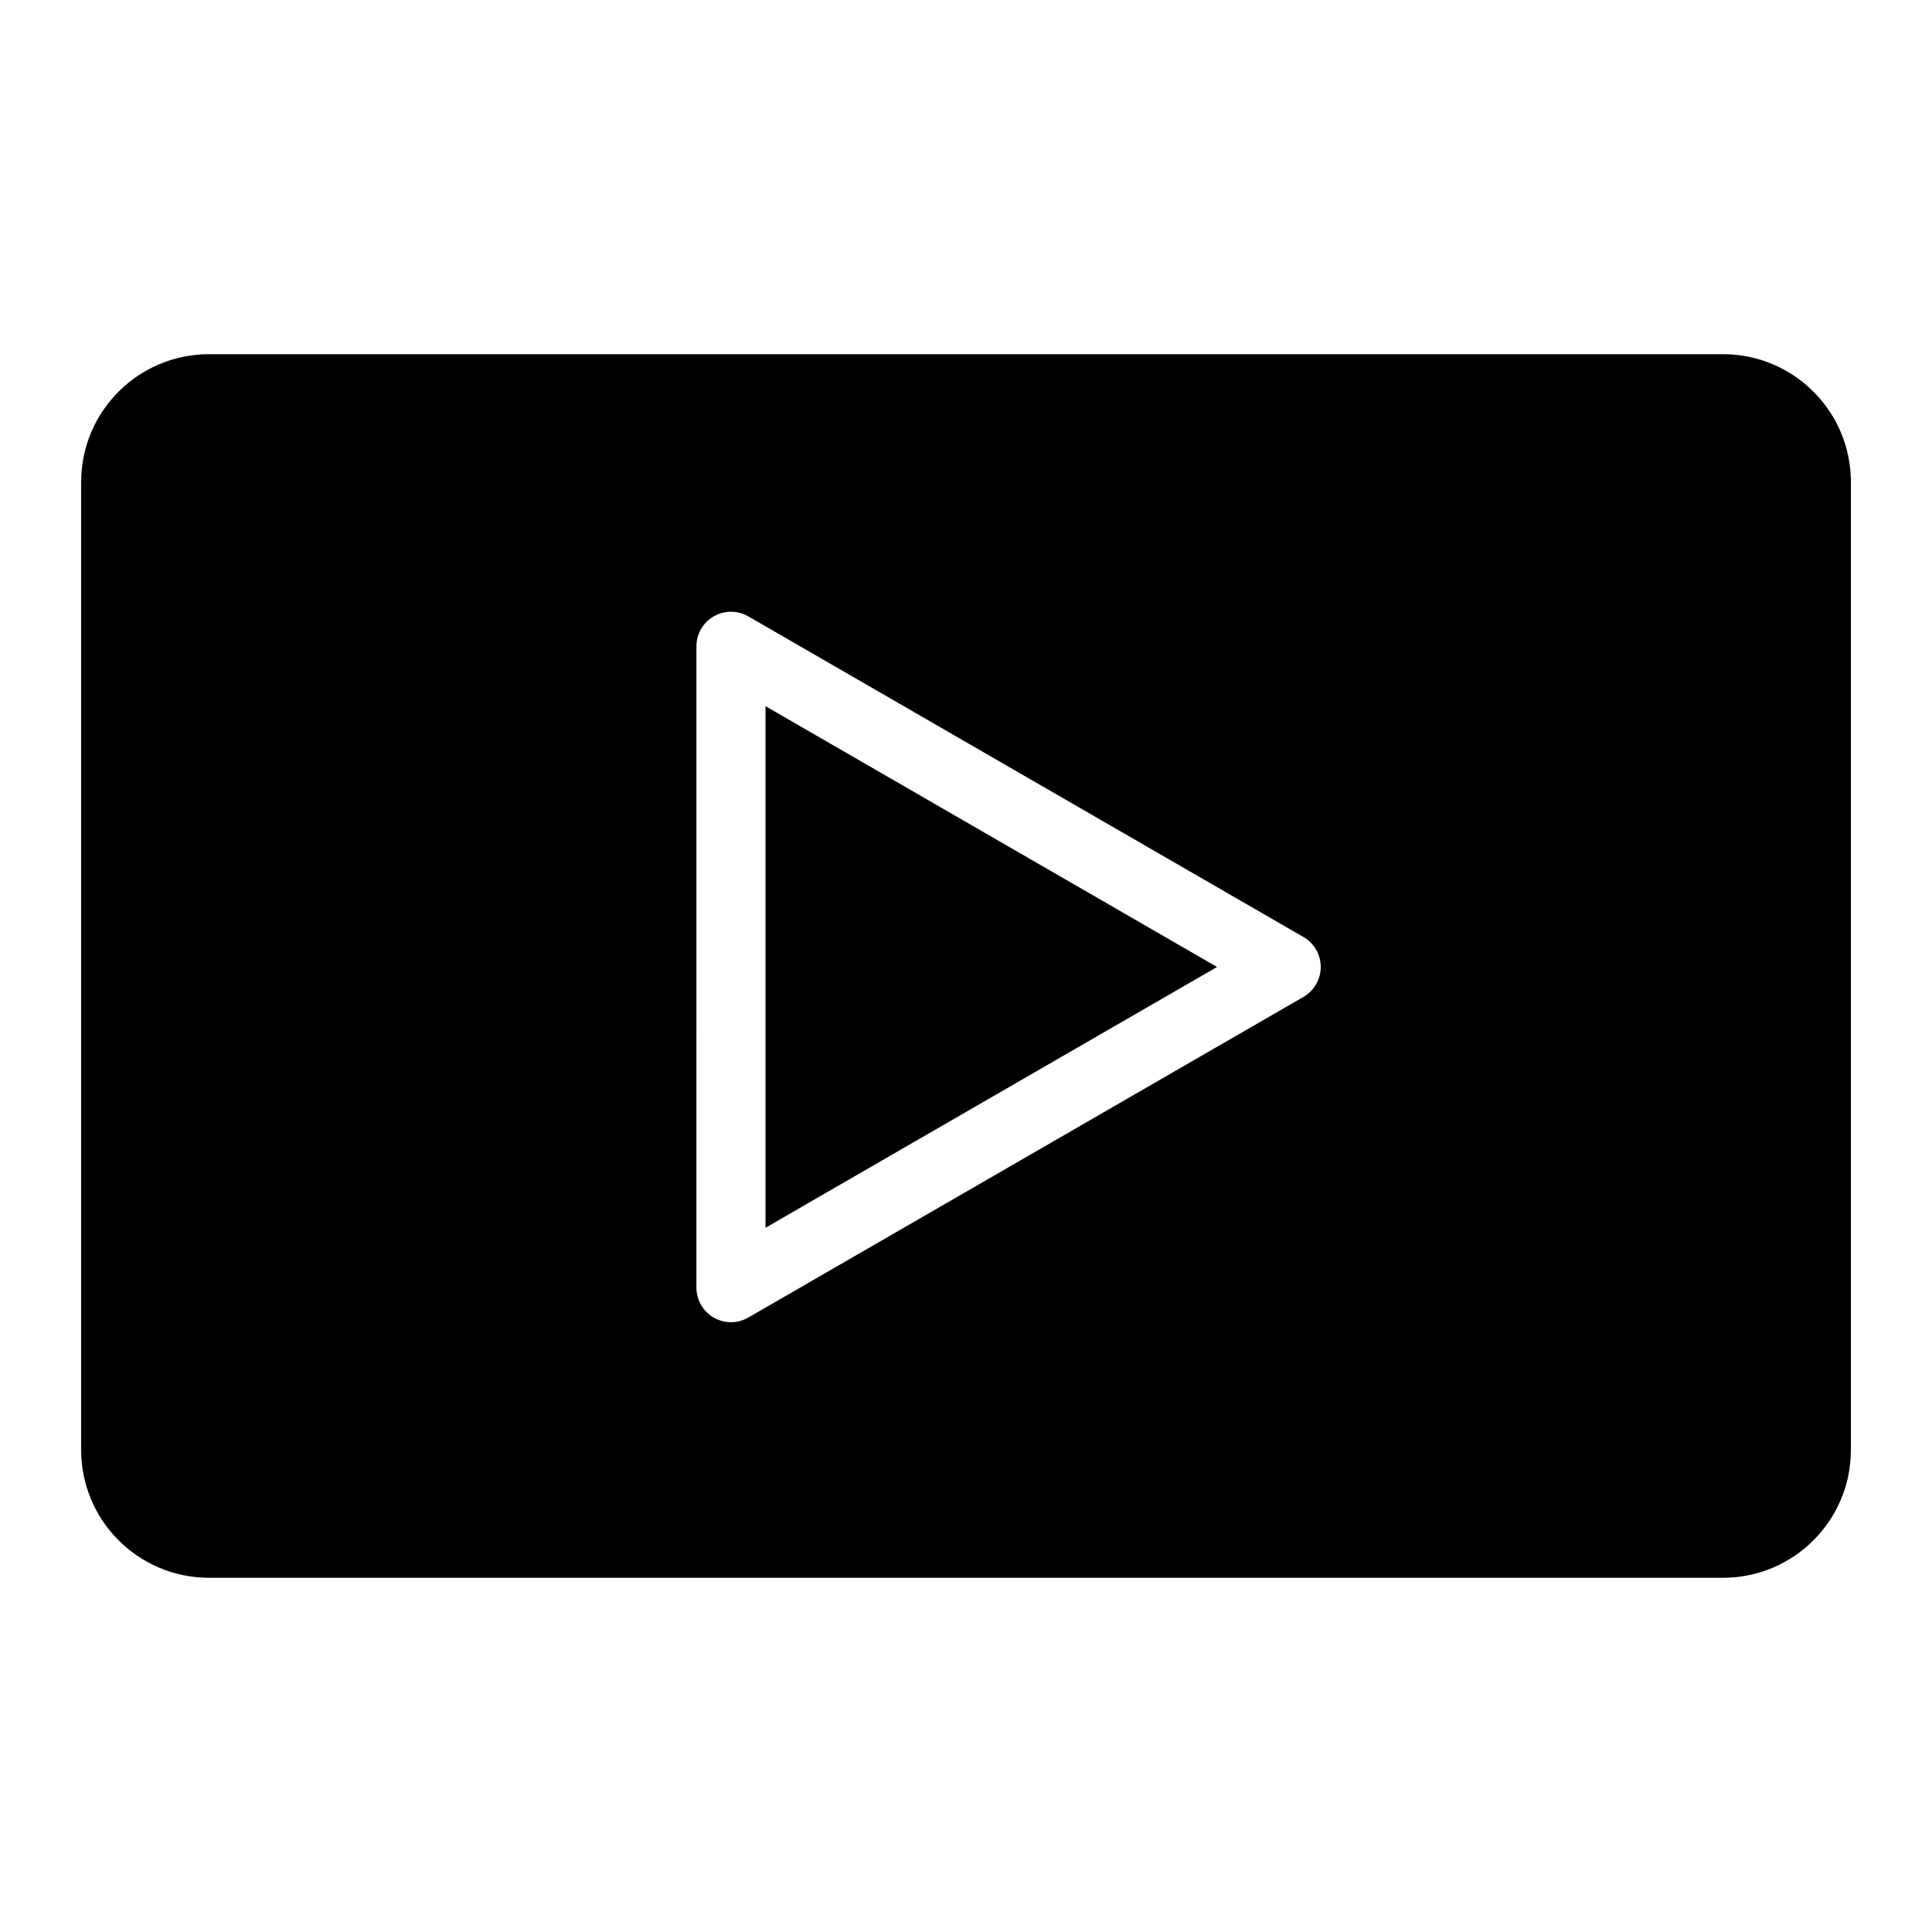
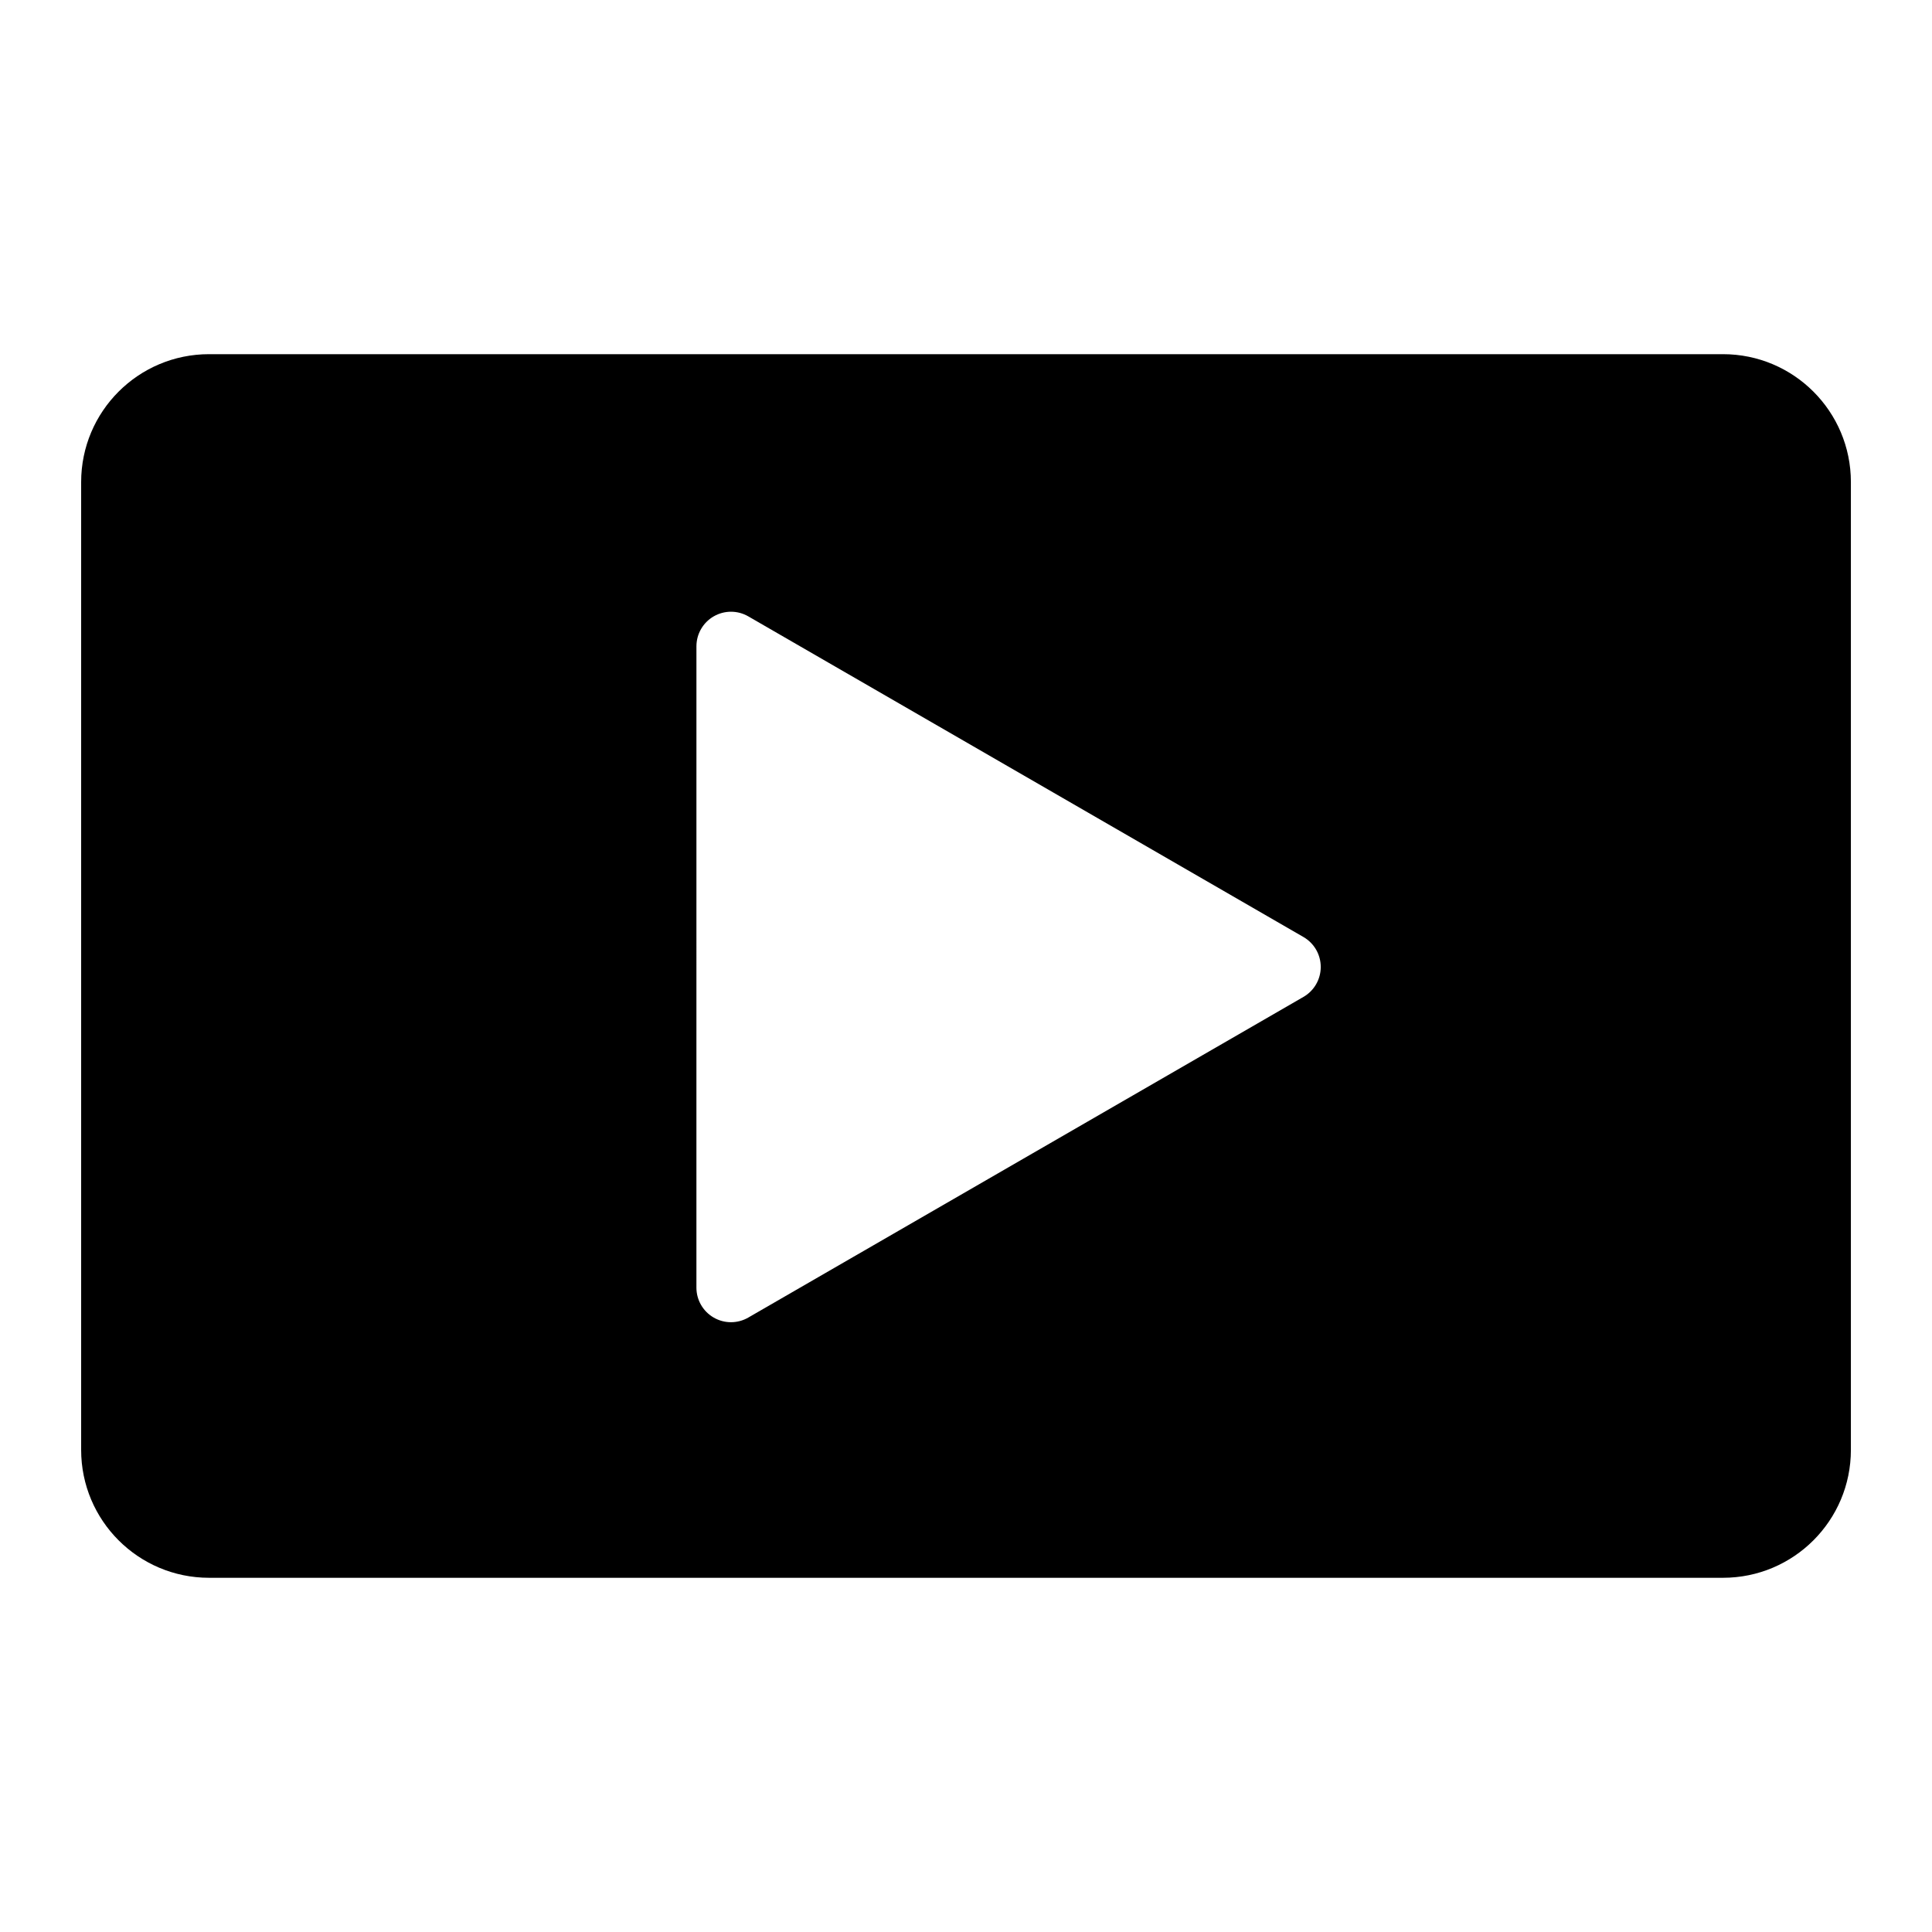
<svg xmlns="http://www.w3.org/2000/svg" fill="#000000" width="800px" height="800px" version="1.1" viewBox="144 144 512 512">
  <g>
-     <path d="m346.87 469.37 119.66-69.113-119.66-69.113z" />
    <path d="m600.61 237.86h-401.21c-18.719 0-33.895 15.172-33.895 33.895v256.48c0 18.719 15.172 33.895 33.895 33.895h401.21c18.719 0 33.895-15.172 33.895-33.895v-256.48c0-18.719-15.176-33.895-33.895-33.895zm-111.18 170.33-147.13 84.98c-1.418 0.82-3 1.227-4.582 1.227s-3.16-0.41-4.578-1.227c-2.836-1.637-4.582-4.66-4.582-7.934l0.004-169.96c0-3.273 1.746-6.297 4.582-7.934 2.836-1.637 6.328-1.637 9.16 0l147.13 84.98c2.832 1.637 4.578 4.66 4.578 7.934 0 3.273-1.746 6.297-4.582 7.934z" />
  </g>
</svg>